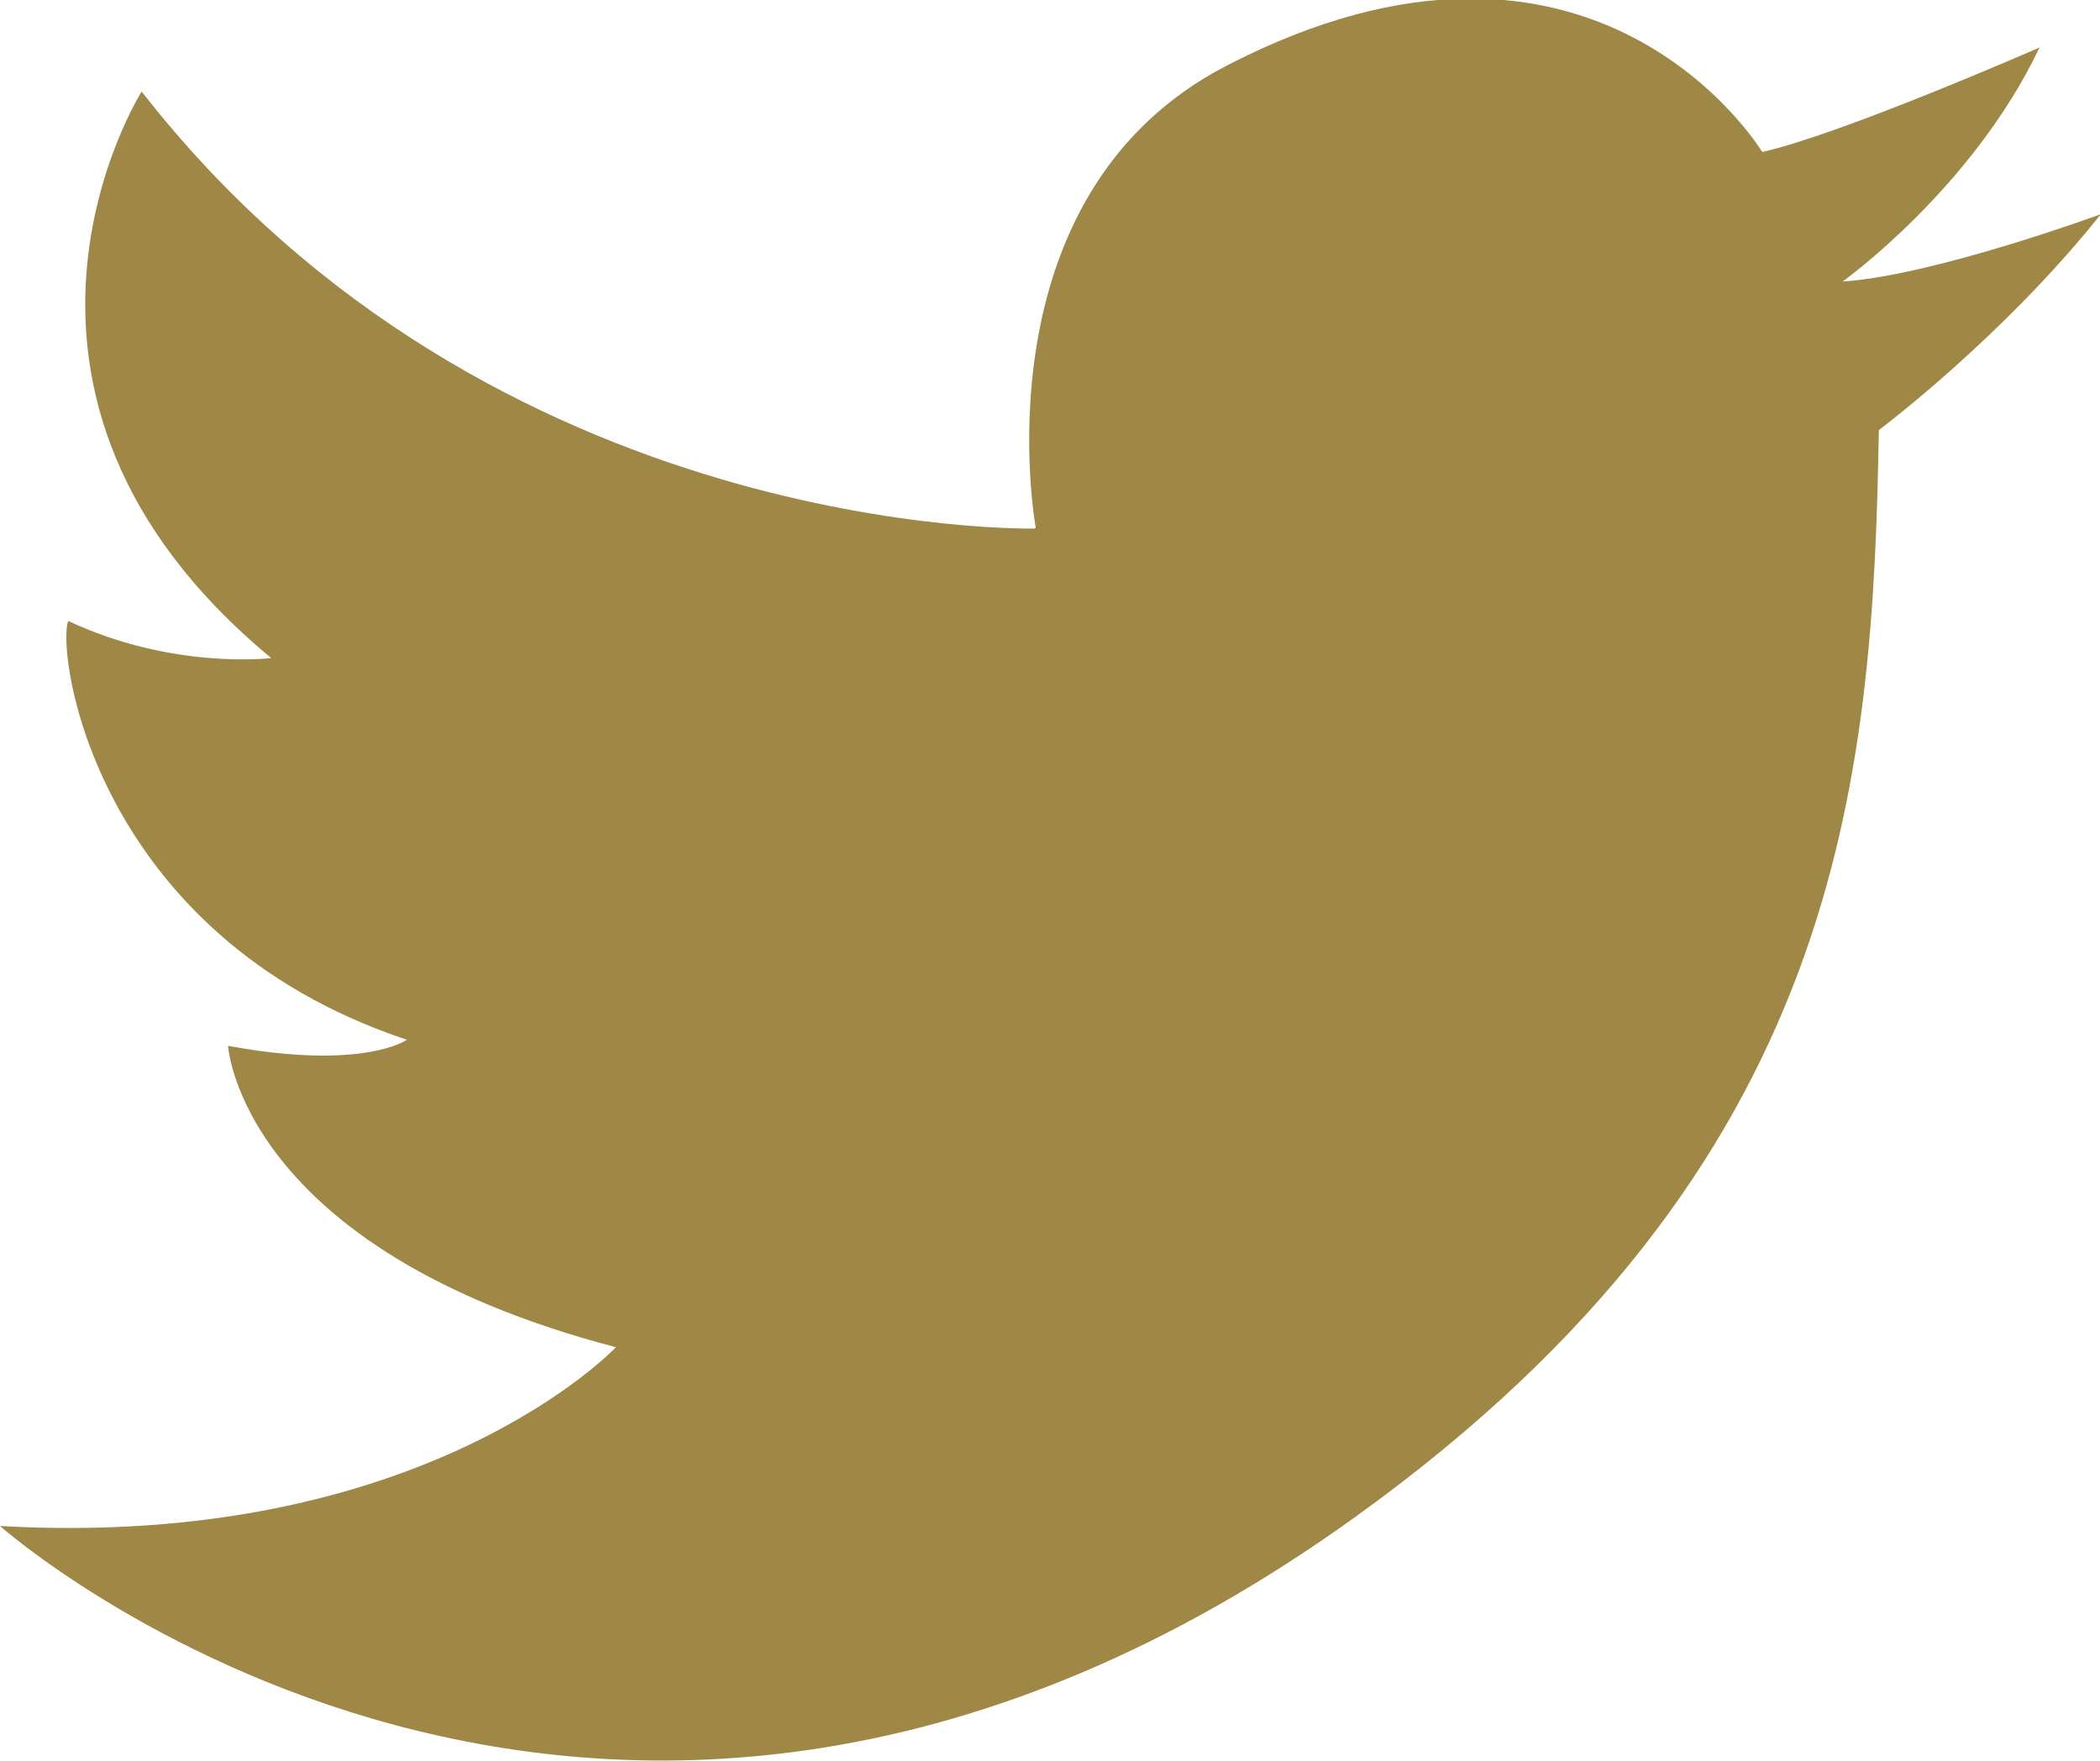
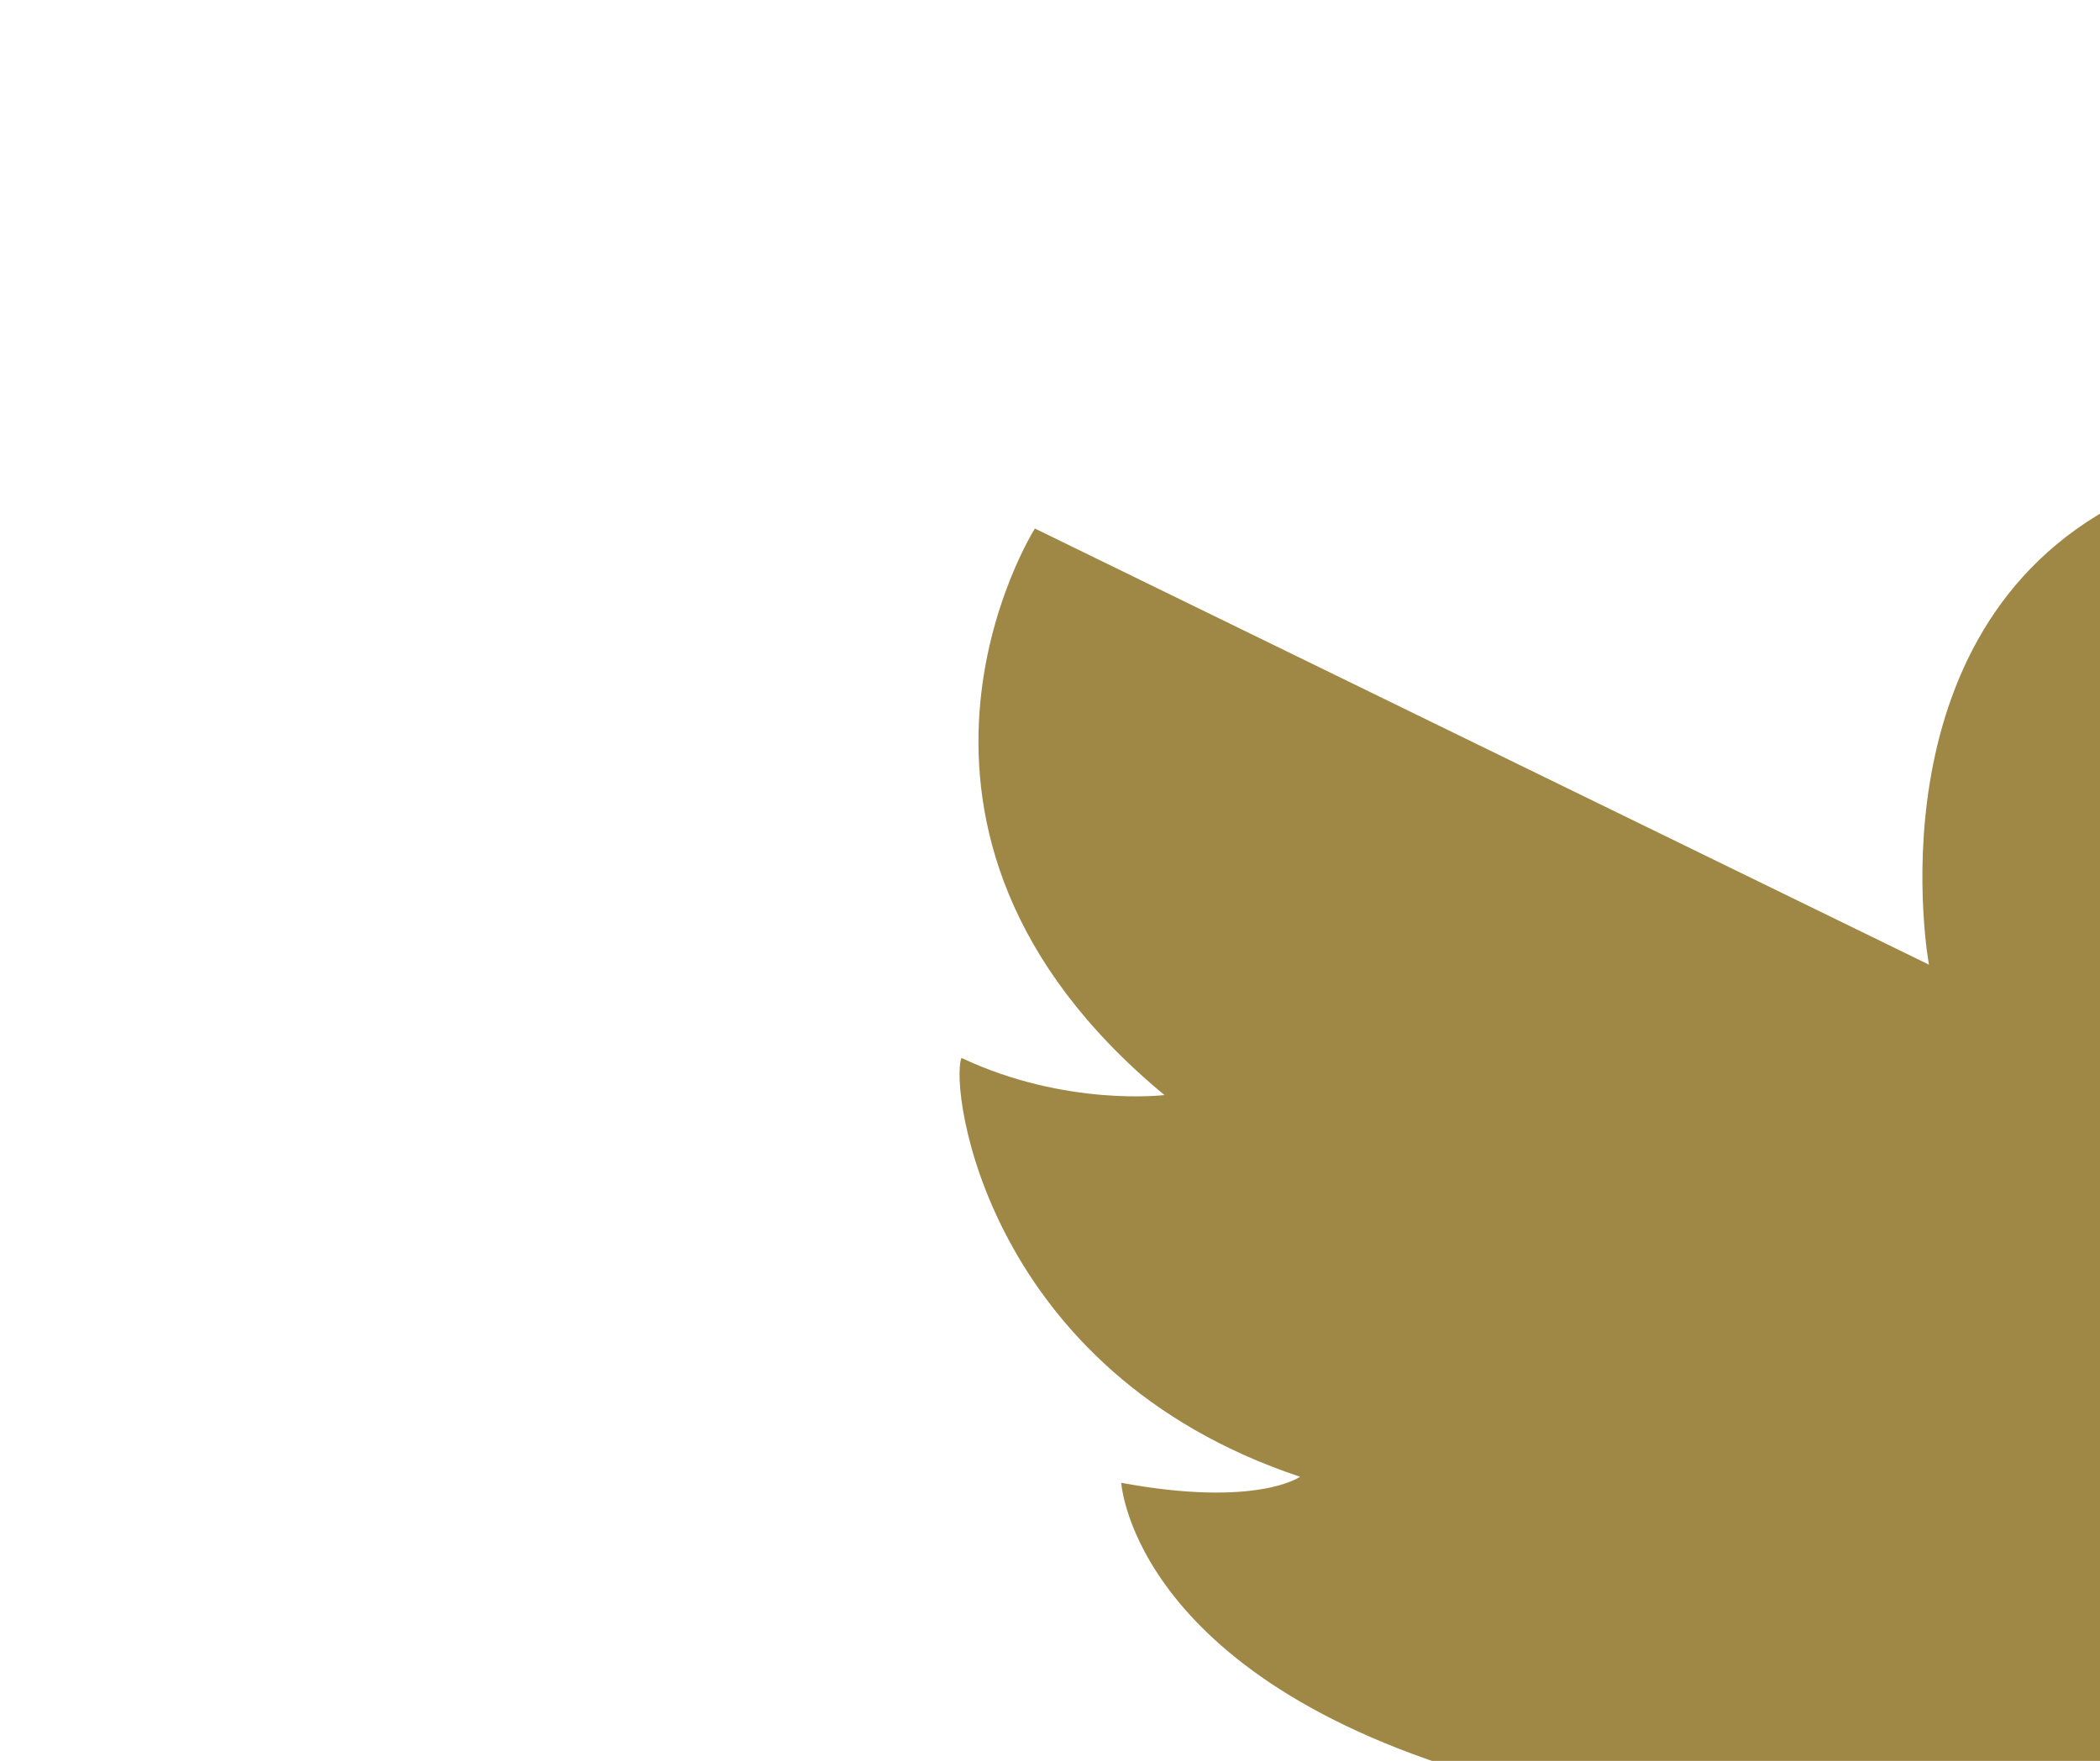
<svg xmlns="http://www.w3.org/2000/svg" id="b" viewBox="0 0 24.31 20.39">
  <defs>
    <style>.d{fill:#9f8745;}</style>
  </defs>
  <g id="c">
-     <path class="d" d="M11.98,6.12S5.7,6.27,1.64,1.06c0,0-2.21,3.49,1.5,6.56,0,0-1.14,.14-2.35-.43-.14,.36,.29,3.64,3.92,4.85,0,0-.5,.36-2.07,.07,0,0,.14,2.35,4.49,3.49,0,0-2.21,2.35-7.13,2.07,0,0,6.97,6.19,15.71-.12,5.63-4.06,5.97-8.51,6.04-12.57,0,0,1.43-1.07,2.57-2.5,0,0-1.93,.71-2.99,.78,0,0,1.5-1.07,2.28-2.71,0,0-2.28,1-3.21,1.21,0,0-1.93-3.21-6.2-1-2.92,1.51-2.21,5.35-2.21,5.35Z" />
+     <path class="d" d="M11.98,6.12c0,0-2.21,3.49,1.5,6.56,0,0-1.14,.14-2.35-.43-.14,.36,.29,3.64,3.92,4.85,0,0-.5,.36-2.07,.07,0,0,.14,2.35,4.49,3.49,0,0-2.21,2.35-7.13,2.07,0,0,6.97,6.19,15.71-.12,5.63-4.06,5.97-8.51,6.04-12.57,0,0,1.43-1.07,2.57-2.5,0,0-1.93,.71-2.99,.78,0,0,1.5-1.07,2.28-2.71,0,0-2.28,1-3.21,1.21,0,0-1.93-3.21-6.2-1-2.92,1.51-2.21,5.35-2.21,5.35Z" />
  </g>
</svg>